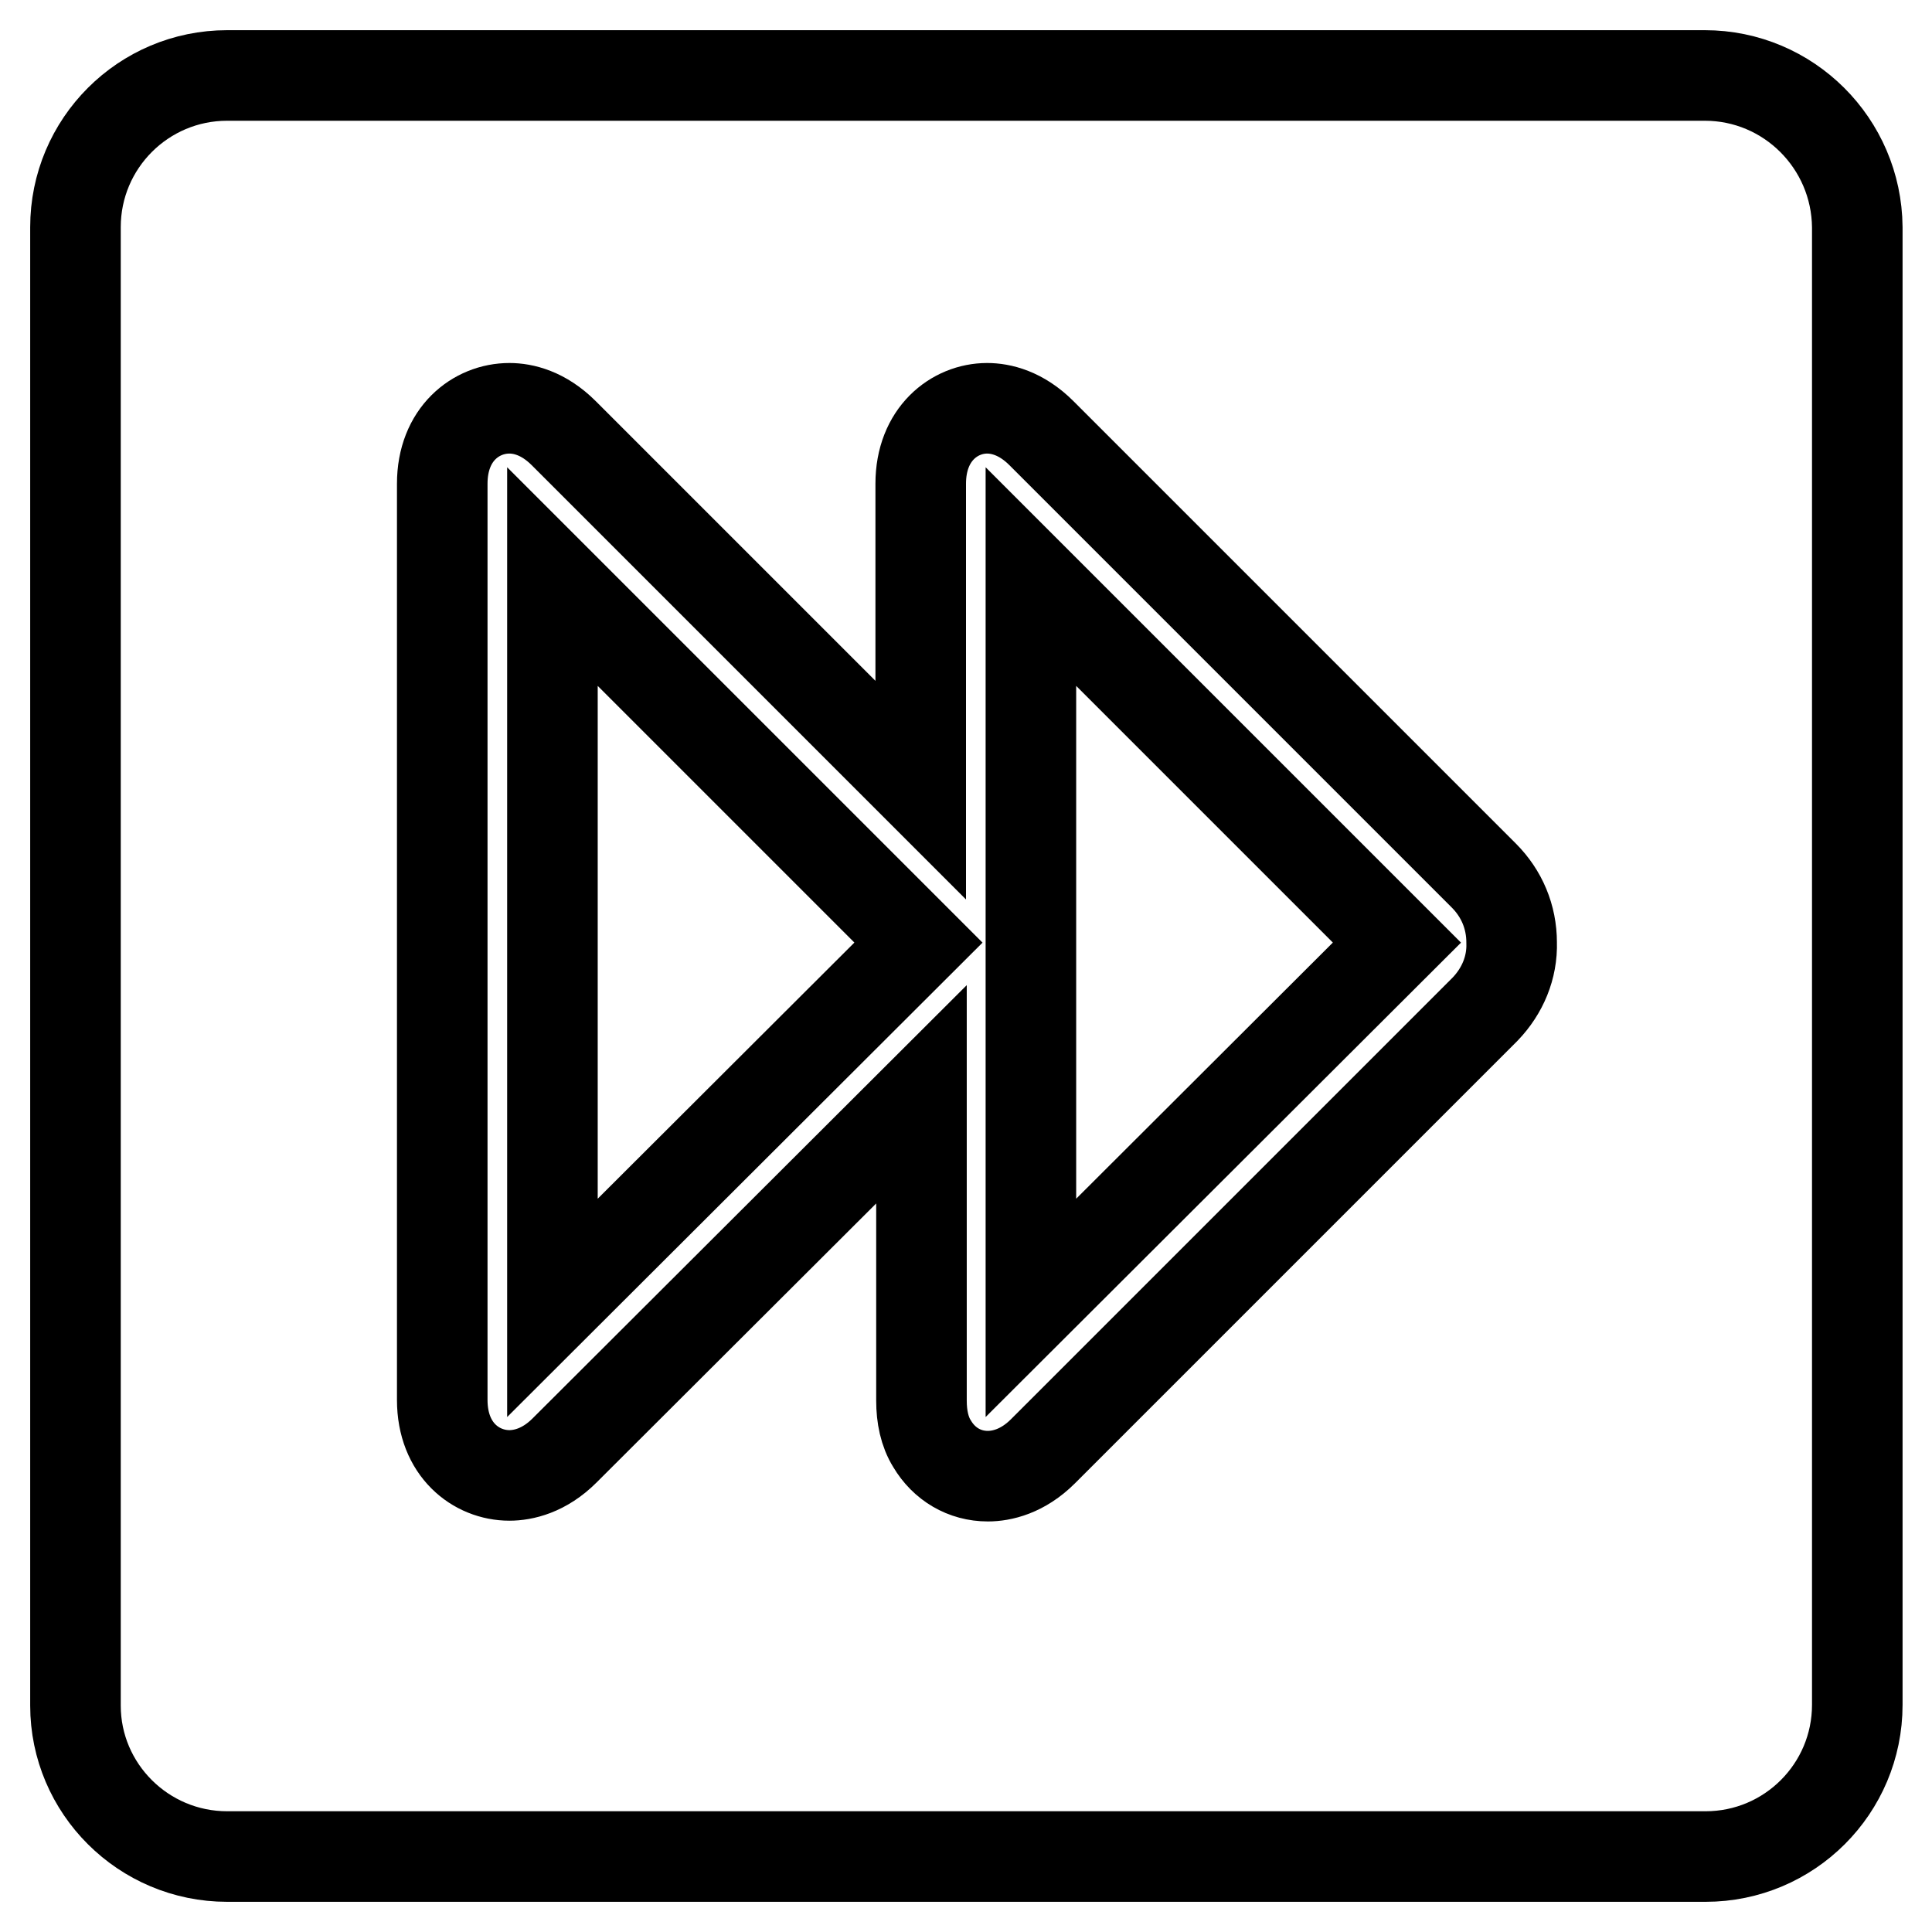
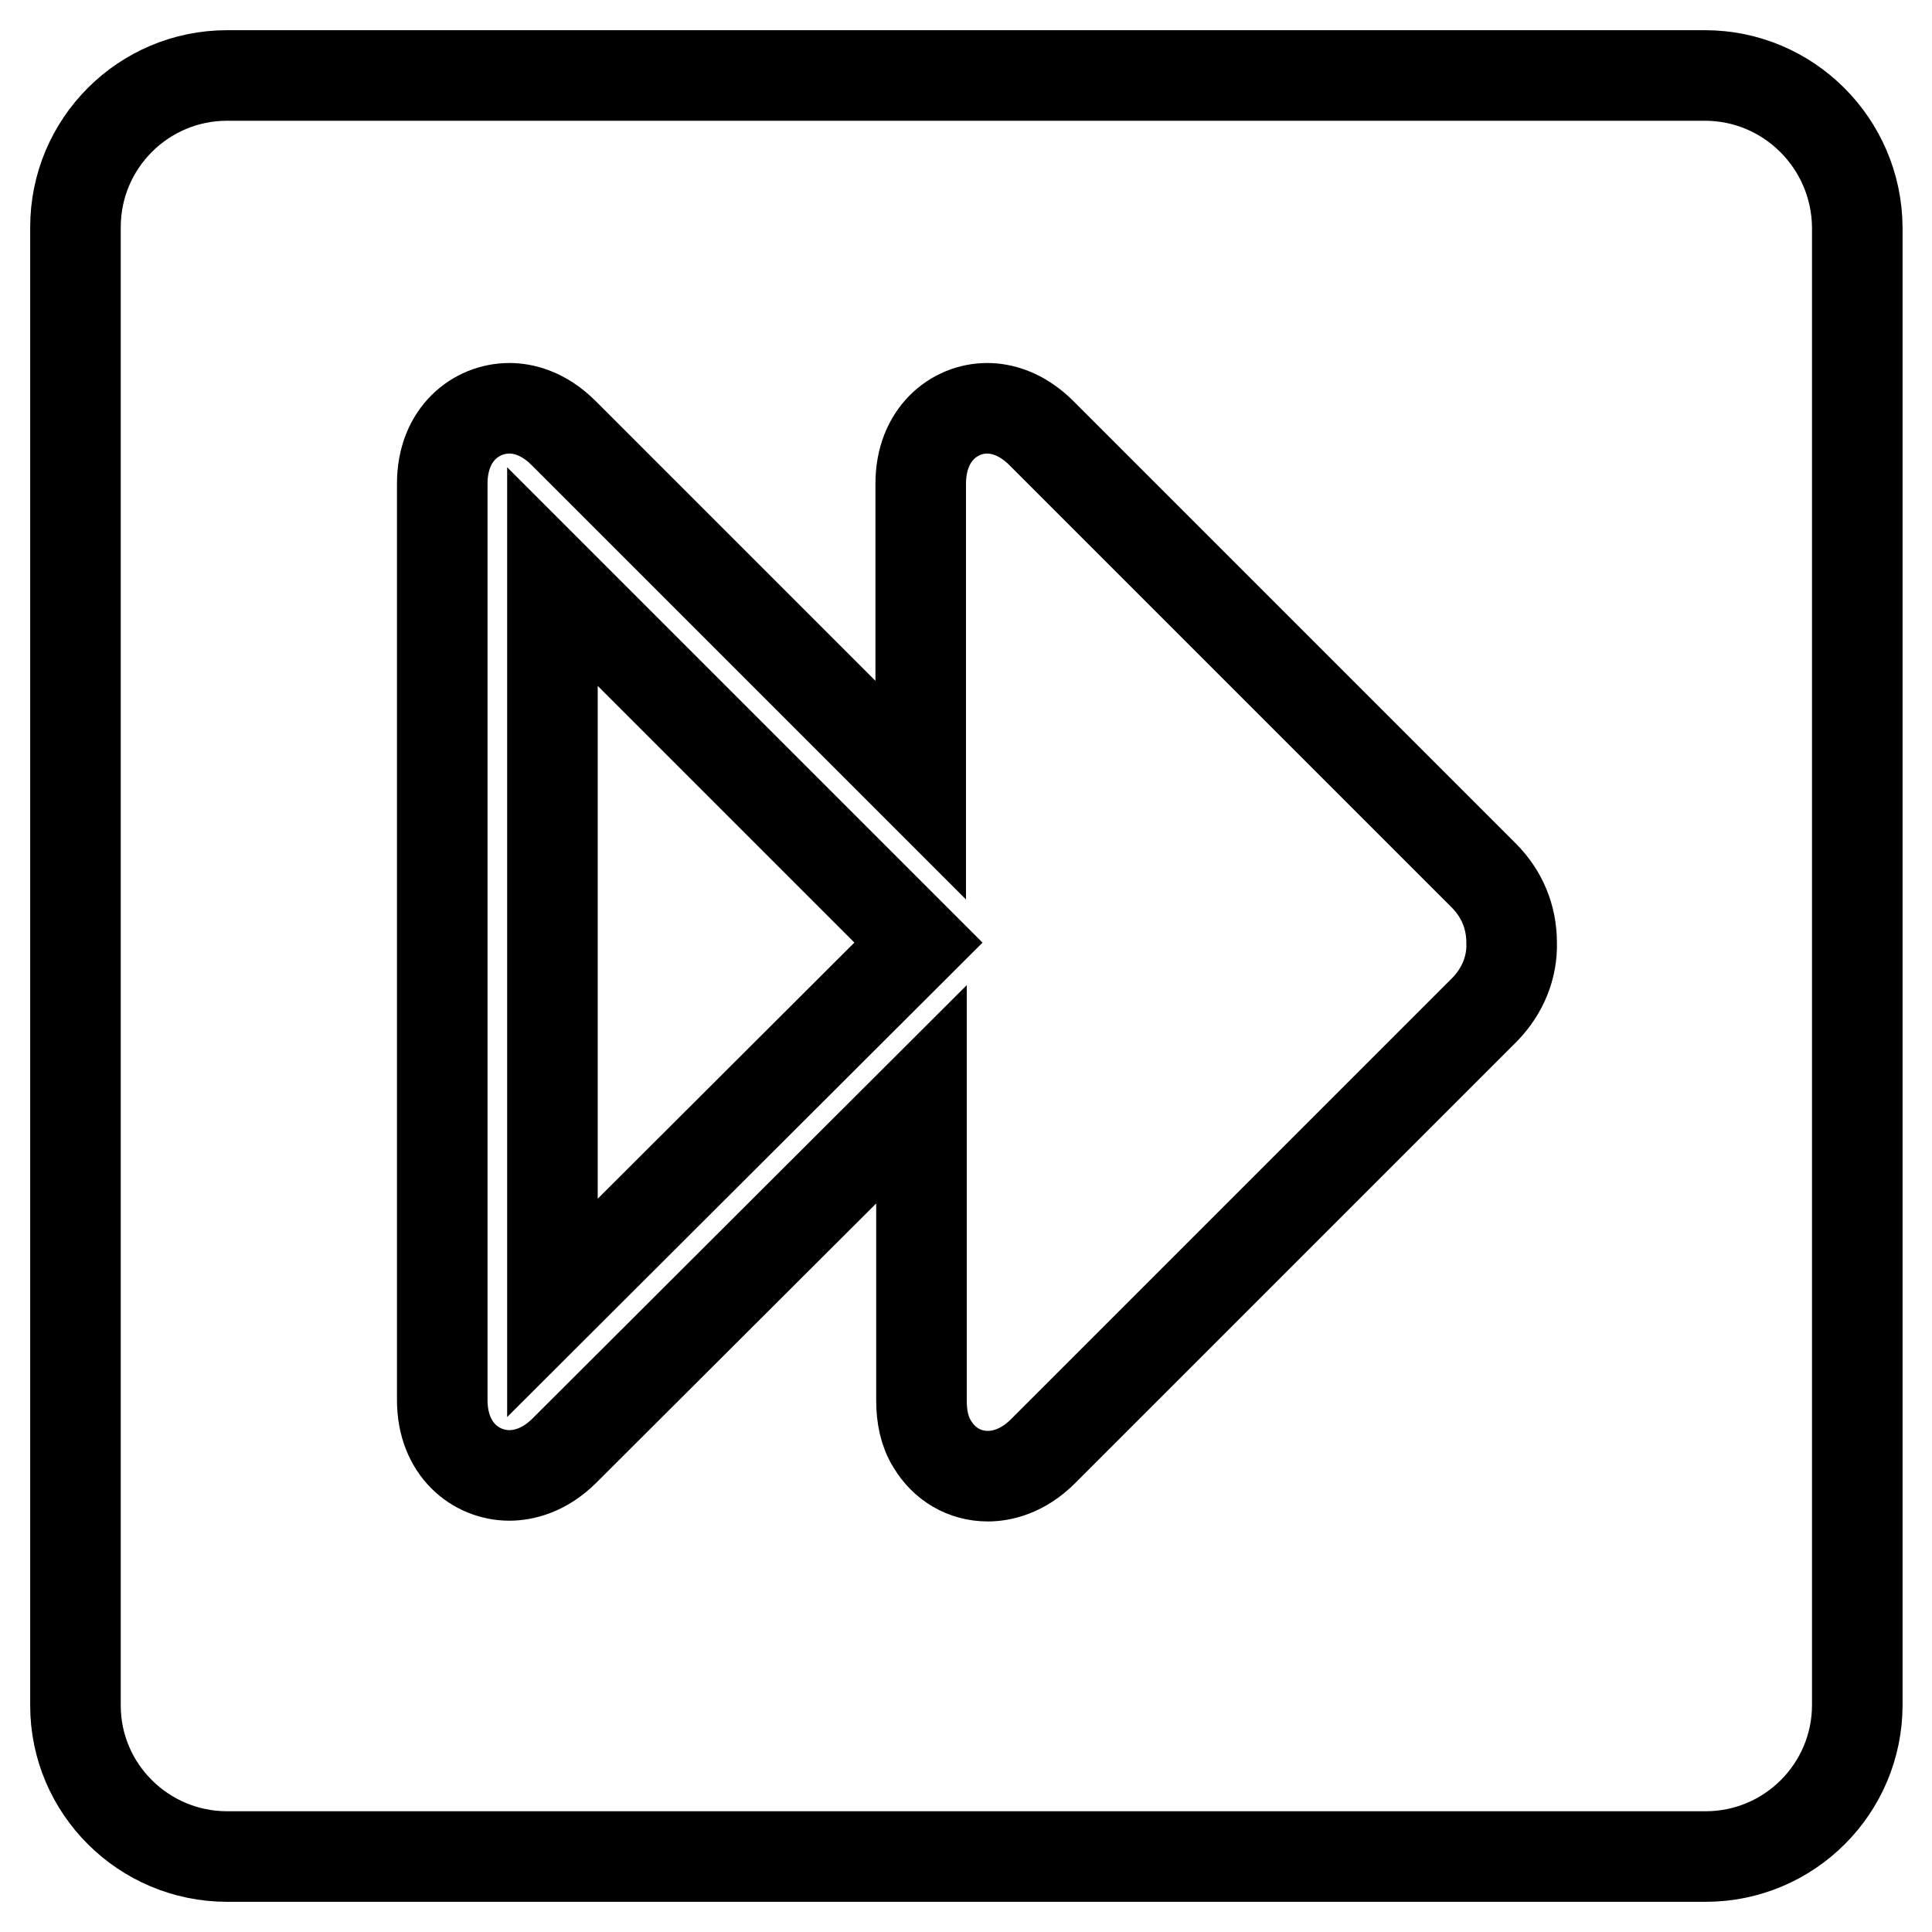
<svg xmlns="http://www.w3.org/2000/svg" version="1.1" x="0px" y="0px" viewBox="0 0 256 256" enable-background="new 0 0 256 256" xml:space="preserve">
  <g>
    <g>
-       <path stroke-width="12" fill-opacity="0" stroke="#000000" d="M136.6,173.3l48.5-48.4l-48.5-48.5V173.3z" />
      <path stroke-width="12" fill-opacity="0" stroke="#000000" d="M73.2,173.3l48.5-48.4L73.2,76.4V173.3z" />
      <path stroke-width="12" fill-opacity="0" stroke="#000000" d="M225.9,10H30.1C19,10,10,19,10,30.1v195.9C10,237,19,246,30.1,246h195.9c11.1,0,20.1-9,20.1-20.1V30.1C246,19,237,10,225.9,10z M196.8,133.7l-58.6,58.6c-2.7,2.7-5.5,3.3-7.3,3.3c-3.1,0-5.8-1.6-7.4-4.3c-1-1.6-1.4-3.6-1.4-5.7V145l-47.3,47.2c-2.7,2.7-5.5,3.3-7.3,3.3c-4.4,0-8.9-3.4-8.9-10V64.1c0-6.6,4.5-10,8.9-10c1.8,0,4.5,0.6,7.2,3.3l47.3,47.3V64.1c0-6.6,4.5-10,8.8-10c1.8,0,4.5,0.6,7.2,3.3l58.6,58.6c2.4,2.4,3.7,5.5,3.7,8.9C200.4,128.2,199.1,131.3,196.8,133.7L196.8,133.7z" />
    </g>
  </g>
</svg>